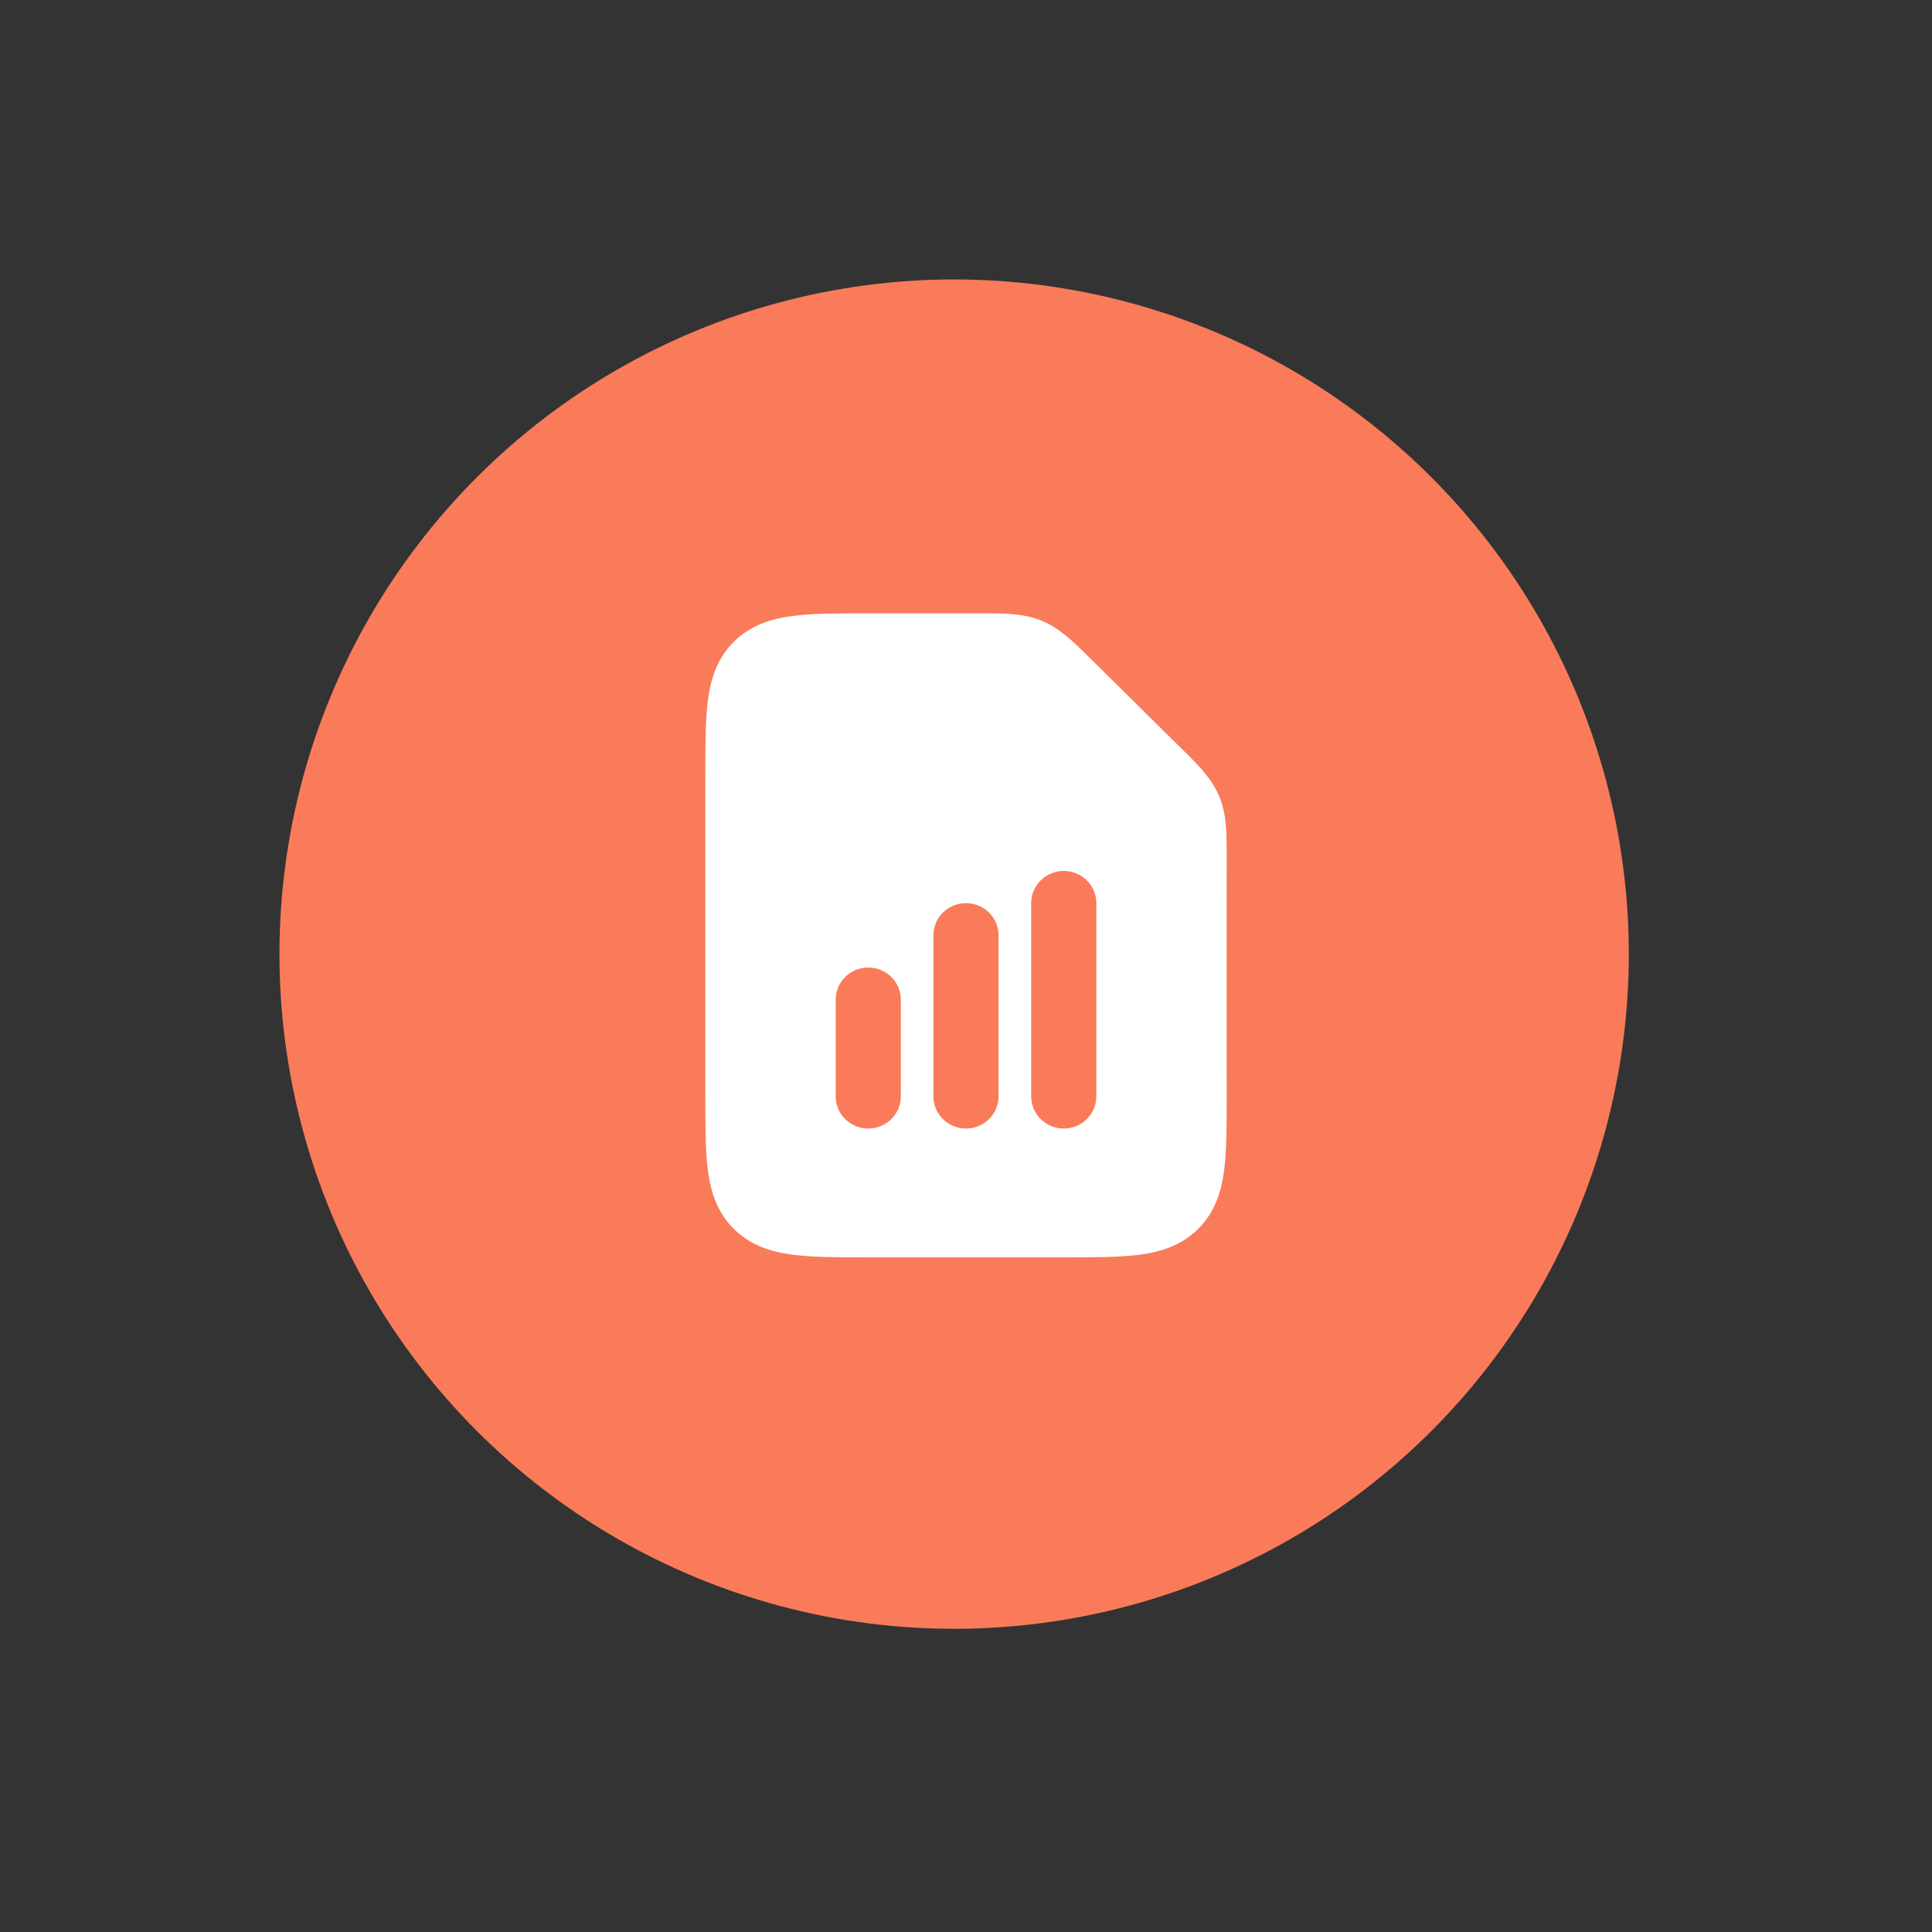
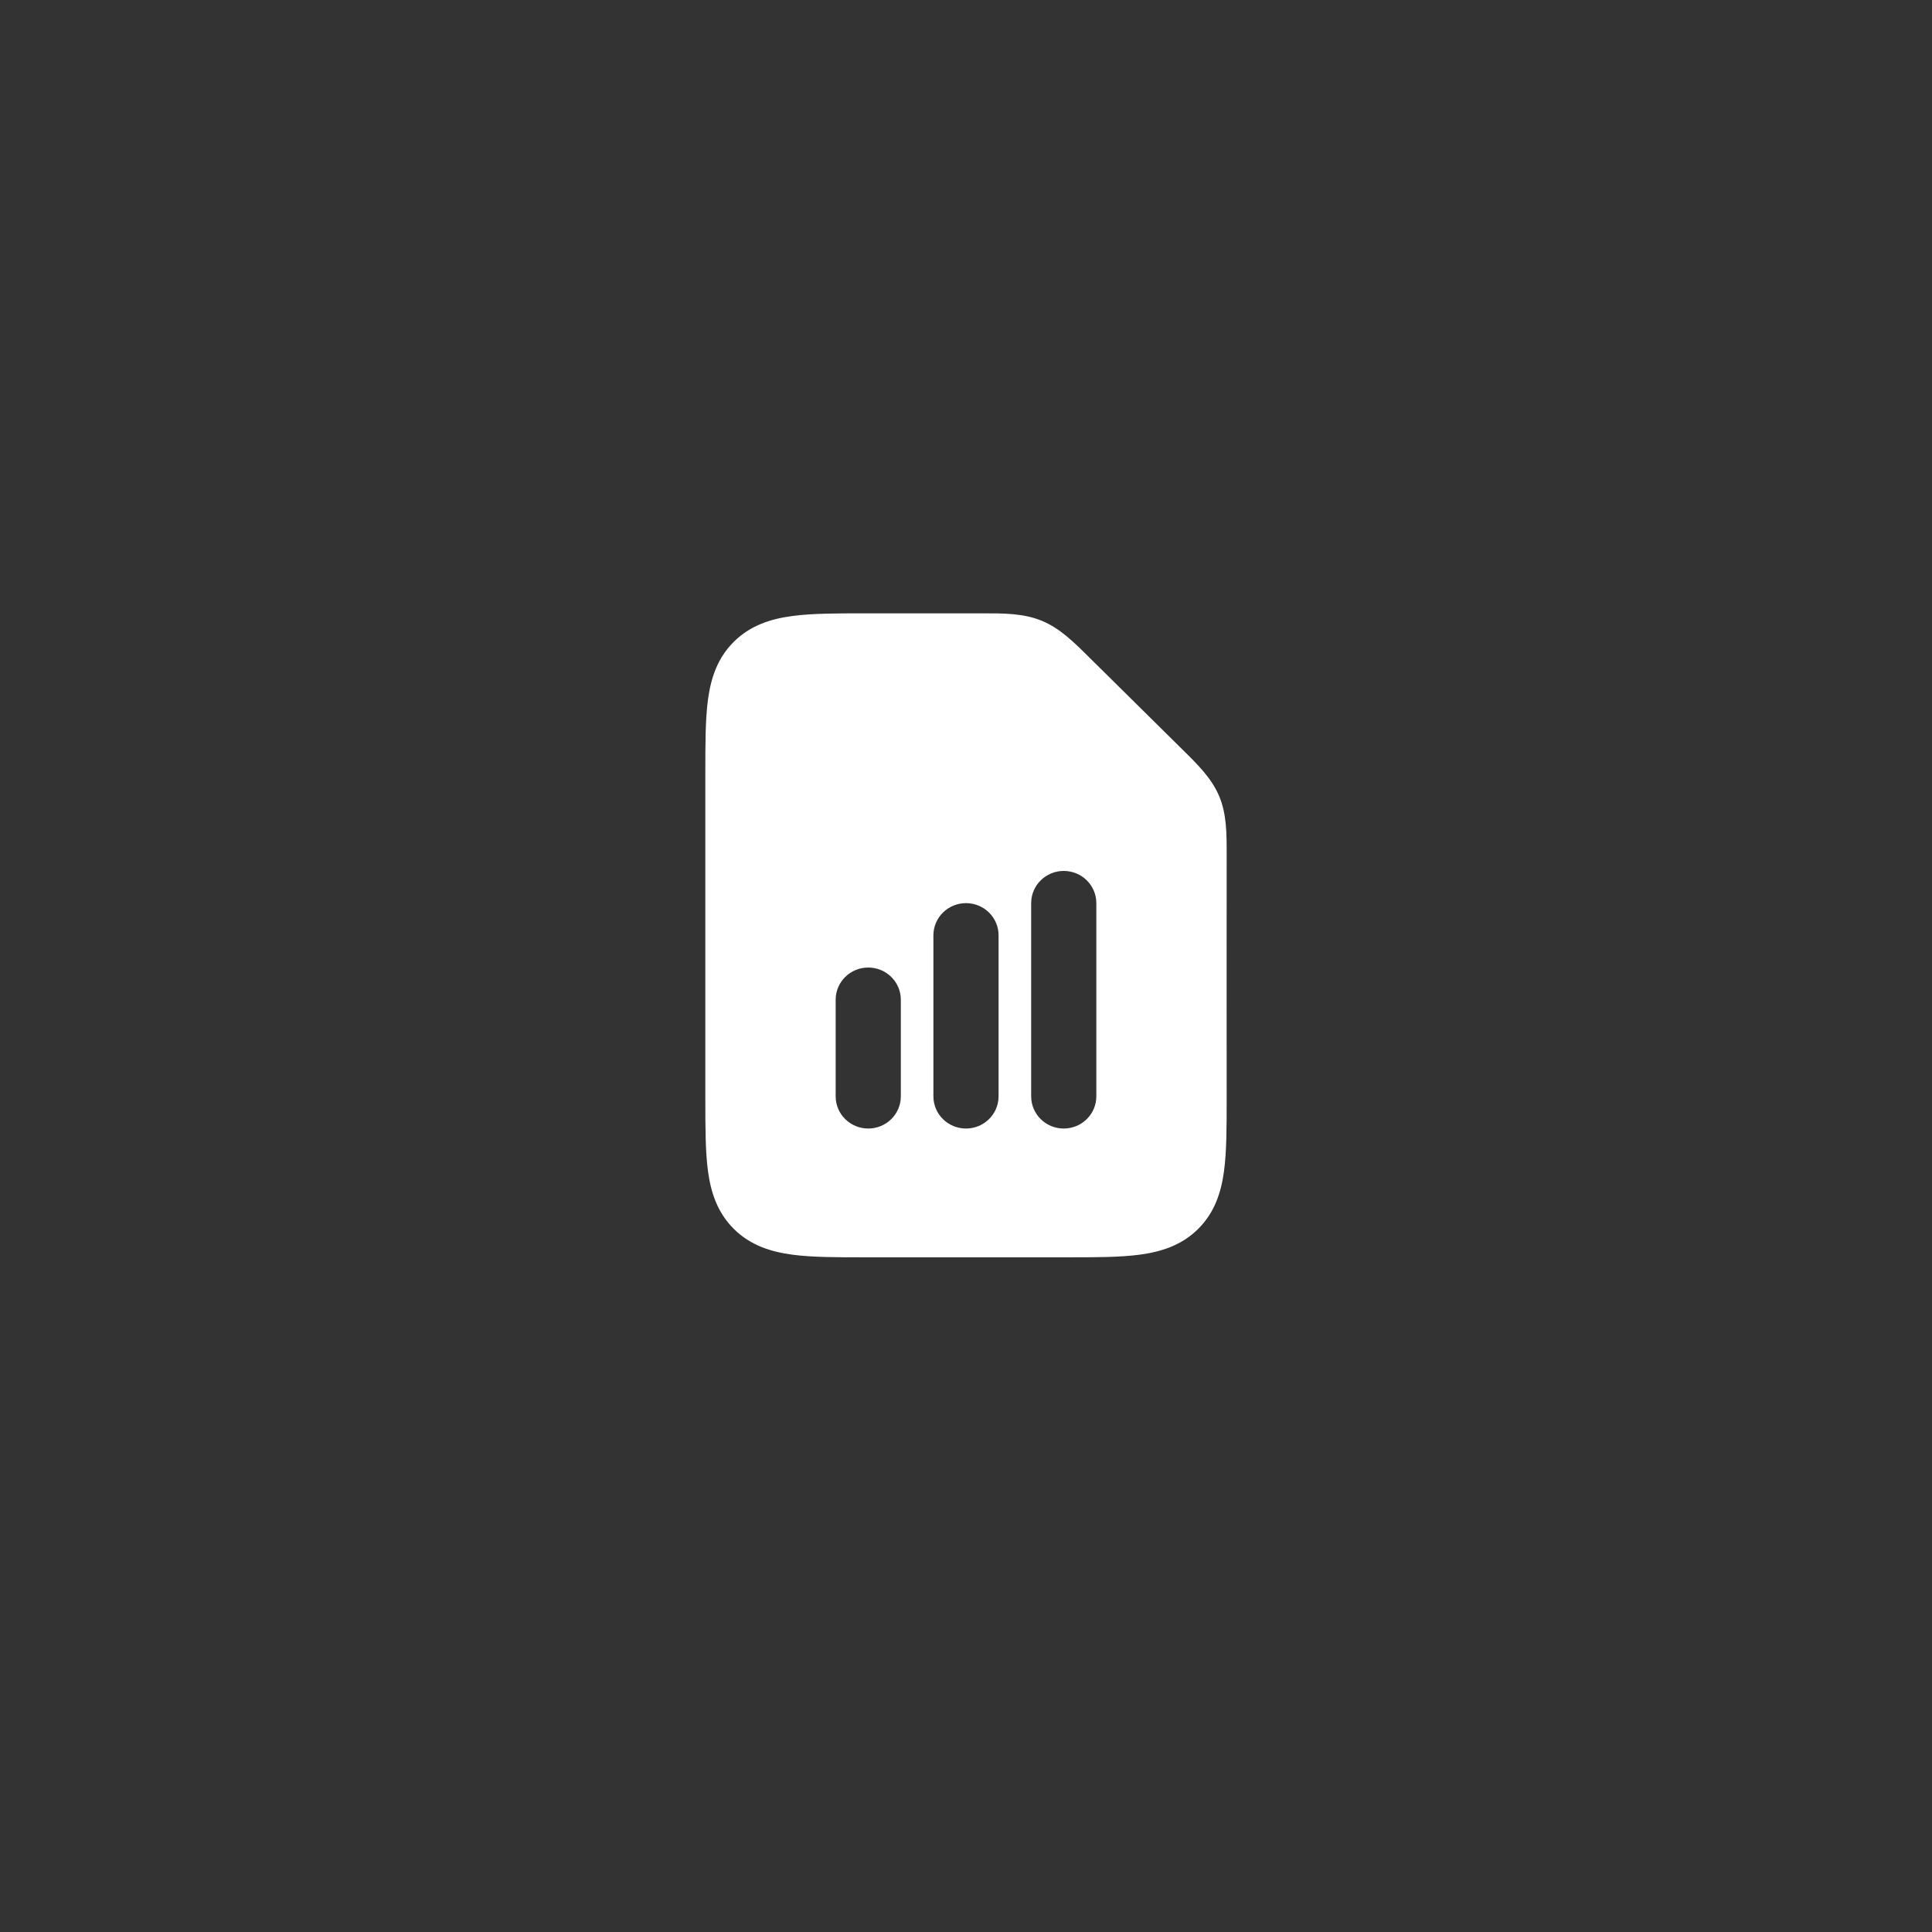
<svg xmlns="http://www.w3.org/2000/svg" width="63" height="63" viewBox="0 0 63 63" fill="none">
  <rect x="0" y="0" width="63" height="63" fill="#333333" stroke="none" />
-   <circle cx="31.113" cy="31.113" r="22" transform="rotate(45 31.113 31.113)" fill="#F97B5A" />
  <path fill-rule="evenodd" clip-rule="evenodd" d="M34.687 28.4C35.274 28.4 35.75 28.87 35.75 29.45V35.75C35.75 36.33 35.274 36.8 34.687 36.8C34.1 36.8 33.625 36.33 33.625 35.75V29.45C33.625 28.87 34.1 28.4 34.687 28.4ZM31.5 29.45C32.087 29.45 32.562 29.92 32.562 30.5V35.75C32.562 36.33 32.087 36.8 31.5 36.8C30.913 36.8 30.437 36.33 30.437 35.75V30.5C30.437 29.92 30.913 29.45 31.5 29.45ZM29.375 32.6C29.375 32.02 28.899 31.55 28.312 31.55C27.726 31.55 27.25 32.02 27.25 32.6V35.75C27.25 36.33 27.726 36.8 28.312 36.8C28.899 36.8 29.375 36.33 29.375 35.75V32.6ZM32.012 20C32.733 19.999 33.373 19.998 33.964 20.24C34.556 20.482 35.008 20.93 35.517 21.435C36.526 22.435 37.536 23.433 38.548 24.431C39.059 24.934 39.512 25.38 39.757 25.965C40.002 26.549 40.001 27.181 40 27.894C39.996 30.536 40 33.178 40 35.819C40 36.75 40 37.552 39.913 38.194C39.819 38.883 39.608 39.542 39.066 40.078C38.525 40.613 37.857 40.821 37.161 40.914C36.511 41 35.699 41 34.757 41H28.242C27.301 41 26.489 41 25.839 40.914C25.143 40.821 24.475 40.613 23.934 40.078C23.392 39.542 23.181 38.883 23.087 38.194C23 37.552 23 36.75 23 35.819L23 25.25C23 25.227 23 25.204 23 25.181C23 24.25 23 23.448 23.087 22.806C23.181 22.118 23.392 21.458 23.934 20.923C24.475 20.388 25.143 20.179 25.839 20.087C26.489 20 27.301 20 28.242 20C29.499 20 30.756 20.002 32.012 20Z" fill="white" />
</svg>